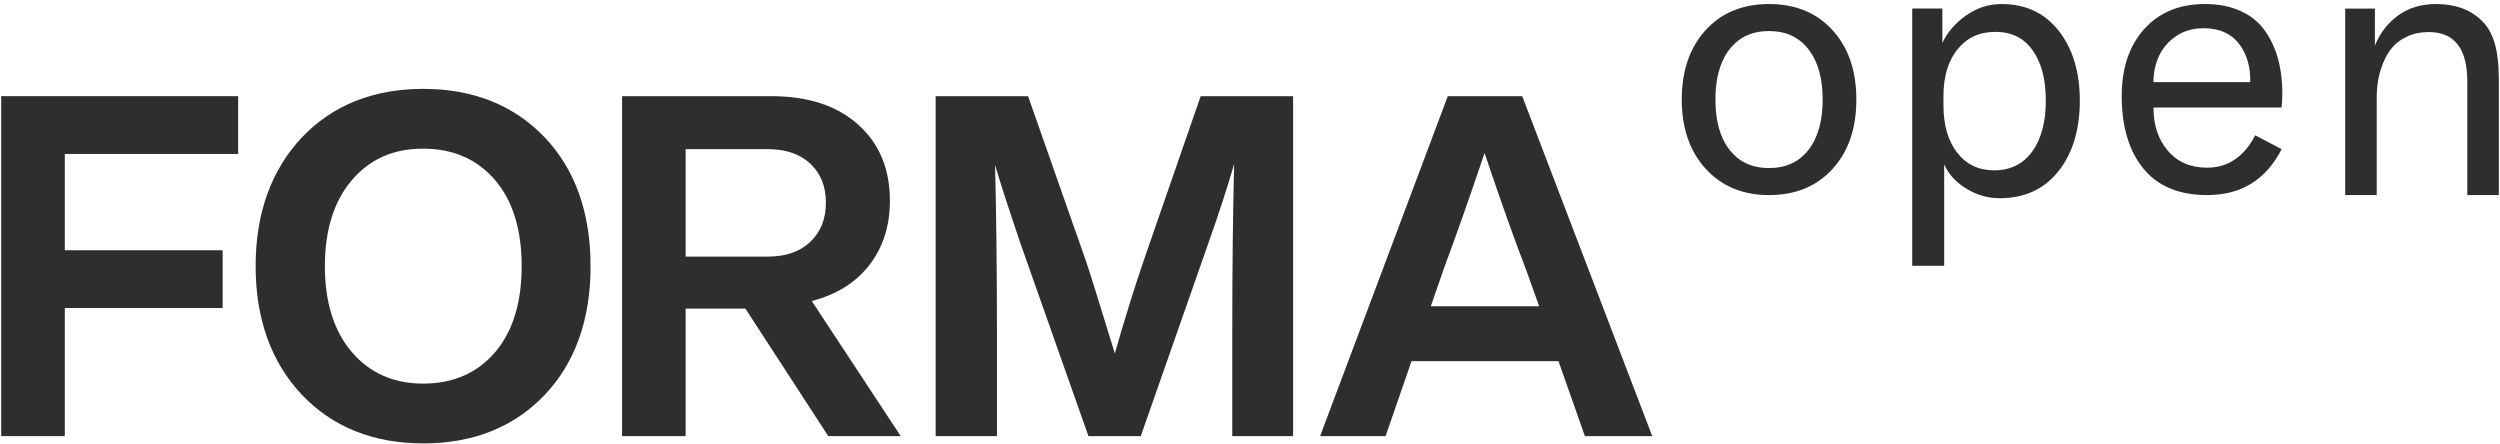
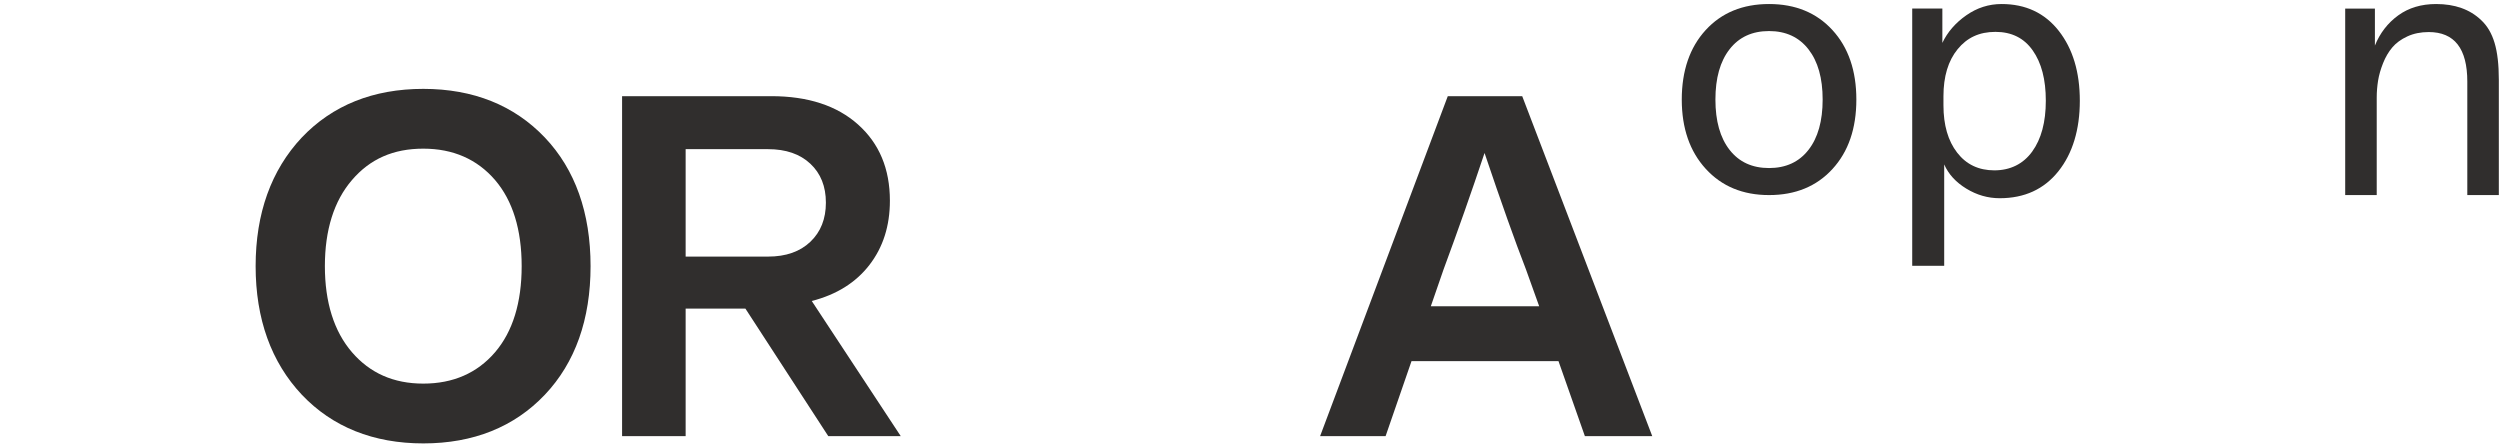
<svg xmlns="http://www.w3.org/2000/svg" width="270" height="48" viewBox="0 0 270 48" fill="none">
  <g clip-path="url(#clip0_1331_2458)">
    <path d="M97.279 47.1H89.452L80.505 33.331H74.049V47.1H67.185V10.386H83.299C87.264 10.386 90.391 11.409 92.677 13.454C94.965 15.501 96.109 18.242 96.109 21.678C96.109 24.394 95.372 26.706 93.898 28.614C92.423 30.523 90.347 31.82 87.67 32.507L97.279 47.1ZM82.945 16.109H74.049V27.712H82.945C84.877 27.712 86.402 27.18 87.519 26.113C88.637 25.049 89.196 23.638 89.196 21.886C89.196 20.133 88.637 18.733 87.519 17.684C86.402 16.636 84.877 16.109 82.945 16.109Z" fill="#302E2D" />
-     <path d="M123.614 27.866L129.673 10.386H139.655V47.099H133.085V35.91C133.085 29.035 133.153 22.968 133.288 17.709C132.54 20.287 131.623 23.106 130.538 26.165L123.204 47.099H117.55L110.166 26.165C108.875 22.349 107.975 19.565 107.466 17.812C107.601 23.039 107.67 29.07 107.67 35.911V47.1H101.05V10.388H111.031L117.296 28.227C117.704 29.432 118.738 32.748 120.403 38.179C121.489 34.363 122.56 30.927 123.614 27.866Z" fill="#302E2D" />
    <path d="M178.442 47.1H171.166L168.317 39.004H152.443L149.645 47.1H142.572L156.361 10.386H164.399L178.442 47.1ZM155.903 29.104L154.529 33.074H166.231L164.807 29.104C163.619 26.045 162.128 21.852 160.331 16.523C158.906 20.786 157.43 24.98 155.903 29.104Z" fill="#302E2D" />
-     <path d="M25.723 10.386V16.626H6.998V27.028H24.044V33.266H6.998V47.1H0.128V10.386H25.723Z" fill="#302E2D" />
    <path d="M191.058 21.068C188.225 21.068 185.946 20.123 184.22 18.234C182.495 16.345 181.631 13.851 181.631 10.752C181.631 7.652 182.49 5.127 184.21 3.25C185.928 1.373 188.213 0.435 191.058 0.435C193.903 0.435 196.186 1.373 197.906 3.25C199.625 5.127 200.486 7.628 200.486 10.752C200.486 13.876 199.627 16.379 197.906 18.253C196.188 20.131 193.903 21.068 191.058 21.068ZM186.798 16.189C187.82 17.496 189.237 18.149 191.056 18.149C192.874 18.149 194.294 17.496 195.314 16.189C196.336 14.881 196.846 13.07 196.846 10.752C196.846 8.434 196.336 6.637 195.314 5.324C194.292 4.012 192.874 3.354 191.056 3.354C189.237 3.354 187.817 4.007 186.798 5.315C185.776 6.622 185.265 8.434 185.265 10.752C185.265 13.07 185.776 14.881 186.798 16.189Z" fill="#302E2D" />
    <path d="M206.519 0.923H209.775V4.632C210.331 3.462 211.191 2.469 212.356 1.655C213.52 0.841 214.79 0.435 216.166 0.435C218.772 0.435 220.832 1.403 222.349 3.335C223.863 5.268 224.621 7.785 224.621 10.883C224.621 13.981 223.846 16.575 222.299 18.507C220.752 20.44 218.641 21.407 215.968 21.407C214.698 21.407 213.497 21.064 212.366 20.373C211.233 19.683 210.436 18.812 209.973 17.757V28.71H206.519V0.923ZM209.893 10.393V11.37C209.893 13.506 210.386 15.211 211.372 16.485C212.358 17.762 213.696 18.398 215.391 18.398C217.087 18.398 218.5 17.723 219.479 16.367C220.458 15.013 220.948 13.184 220.948 10.88C220.948 8.577 220.478 6.792 219.539 5.454C218.599 4.112 217.258 3.442 215.51 3.442C213.761 3.442 212.441 4.065 211.422 5.315C210.403 6.565 209.893 8.26 209.893 10.393Z" fill="#302E2D" />
-     <path d="M246.493 10.119C246.493 10.425 246.467 10.925 246.415 11.616H232.574C232.574 13.513 233.094 15.069 234.133 16.284C235.172 17.501 236.585 18.11 238.369 18.11C240.613 18.11 242.348 16.944 243.565 14.613L246.415 16.111C244.734 19.415 242.053 21.068 238.369 21.068C235.341 21.068 233.045 20.114 231.486 18.205C229.927 16.296 229.146 13.683 229.146 10.367C229.146 7.345 229.959 4.932 231.581 3.133C233.204 1.334 235.39 0.435 238.137 0.435C239.601 0.435 240.879 0.686 241.977 1.185C243.075 1.684 243.944 2.383 244.585 3.279C245.227 4.175 245.705 5.193 246.02 6.335C246.334 7.474 246.493 8.736 246.493 10.119ZM232.574 8.87H243.026C243.065 7.192 242.653 5.802 241.794 4.701C240.933 3.6 239.664 3.048 237.983 3.048C236.842 3.048 235.849 3.335 235.009 3.912C234.167 4.489 233.552 5.21 233.16 6.074C232.767 6.939 232.574 7.871 232.574 8.87Z" fill="#302E2D" />
    <path d="M256.49 0.926V4.92C257.038 3.569 257.876 2.484 259.005 1.664C260.133 0.844 261.5 0.435 263.104 0.435C265.125 0.435 266.744 1.011 267.957 2.165C268.622 2.781 269.108 3.604 269.415 4.634C269.722 5.663 269.874 6.992 269.874 8.618V21.068H266.469V8.812C266.469 5.244 265.08 3.462 262.3 3.462C261.44 3.462 260.669 3.619 259.992 3.933C259.312 4.247 258.772 4.643 258.368 5.122C257.963 5.601 257.631 6.169 257.37 6.825C257.11 7.481 256.929 8.111 256.832 8.712C256.736 9.316 256.686 9.926 256.686 10.542V21.066H253.281V0.926H256.49Z" fill="#302E2D" />
    <path d="M45.714 9.598C40.315 9.598 35.899 11.369 32.589 14.856C29.286 18.375 27.608 23.046 27.608 28.743C27.608 34.44 29.286 39.111 32.596 42.629C35.907 46.117 40.323 47.888 45.721 47.888C51.12 47.888 55.536 46.117 58.846 42.629C62.118 39.173 63.781 34.503 63.781 28.743C63.781 22.983 62.118 18.304 58.846 14.856C55.528 11.369 51.112 9.598 45.714 9.598ZM38.01 19.449C39.967 17.16 42.488 16.055 45.714 16.055C48.939 16.055 51.538 17.2 53.471 19.449C55.374 21.674 56.34 24.801 56.34 28.743C56.34 32.685 55.374 35.812 53.471 38.037C51.538 40.294 48.931 41.43 45.714 41.43C42.496 41.43 39.944 40.286 38.01 38.037C36.069 35.78 35.087 32.645 35.087 28.743C35.087 24.84 36.069 21.706 38.01 19.449Z" fill="#302E2D" />
  </g>
  <defs>
    <clipPath id="clip0_1331_2458">
      <rect width="270" height="48" fill="white" />
    </clipPath>
  </defs>
</svg>